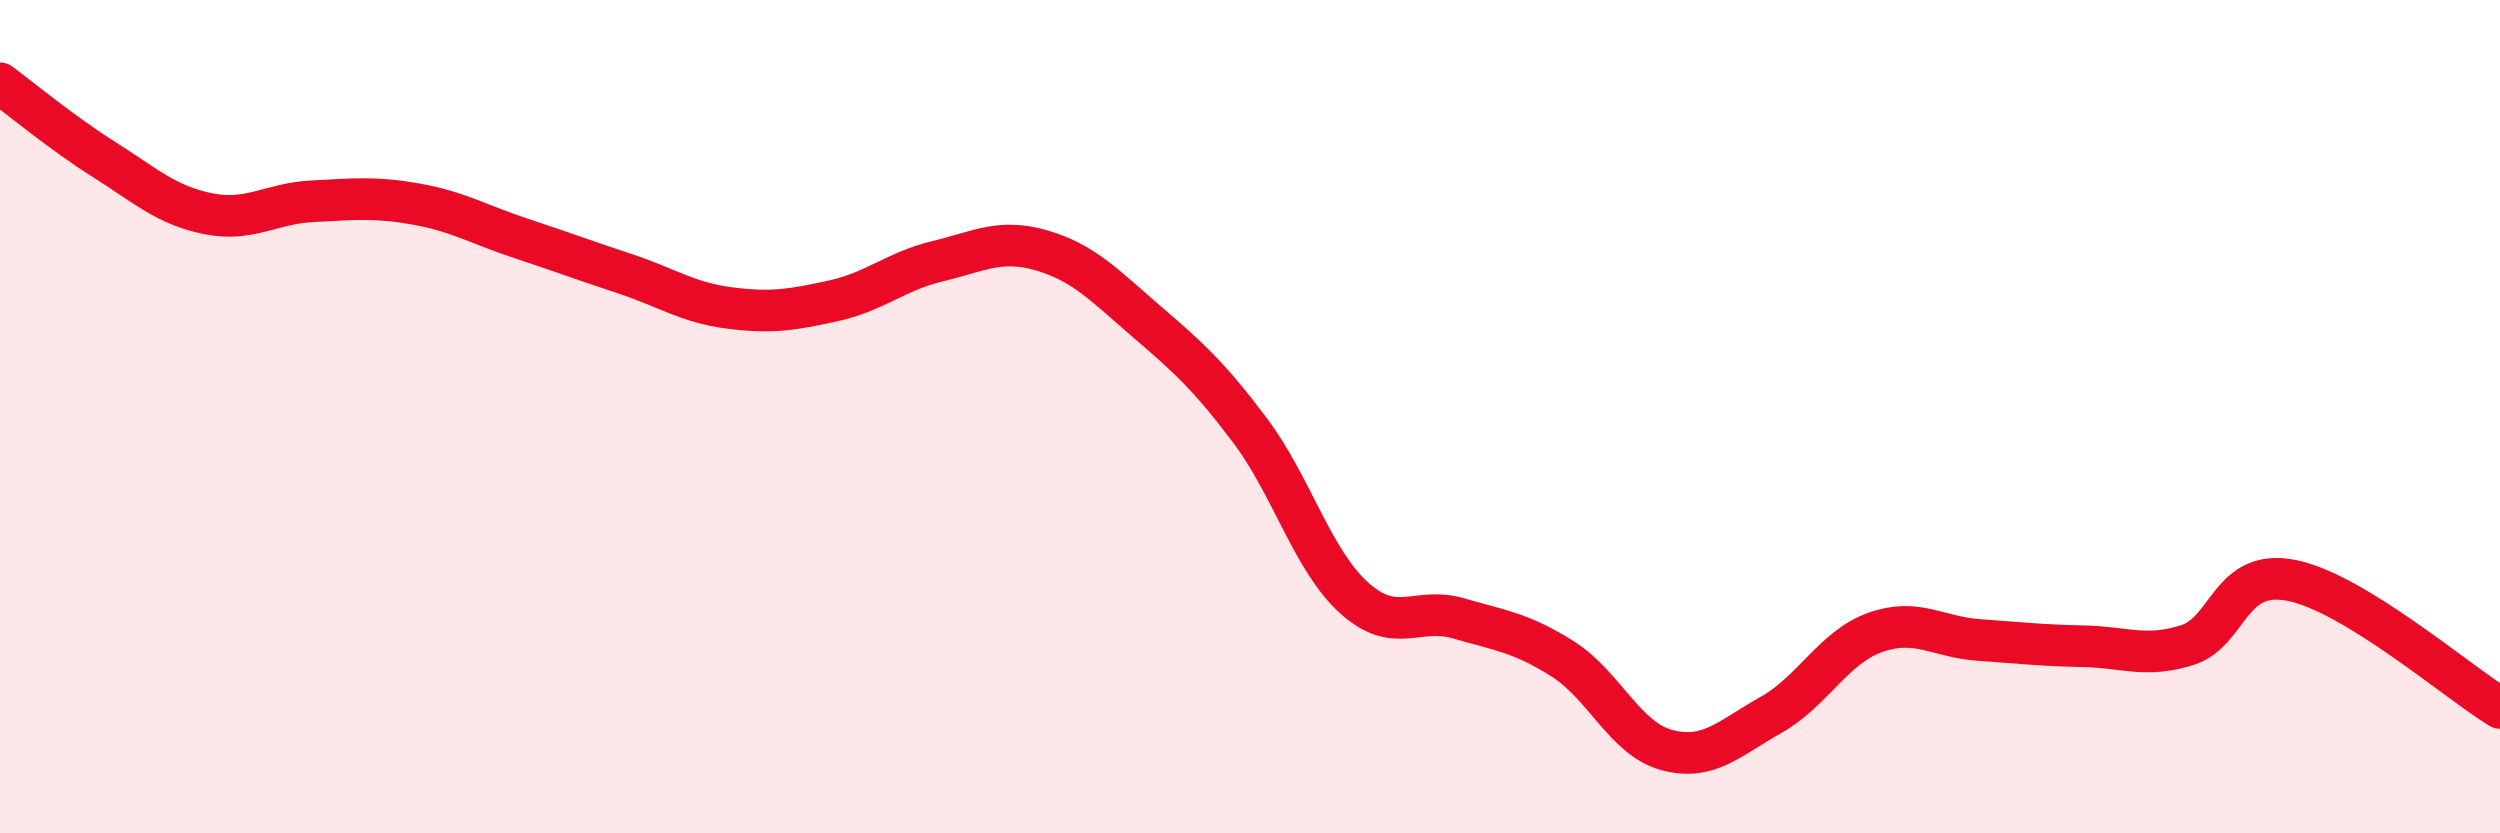
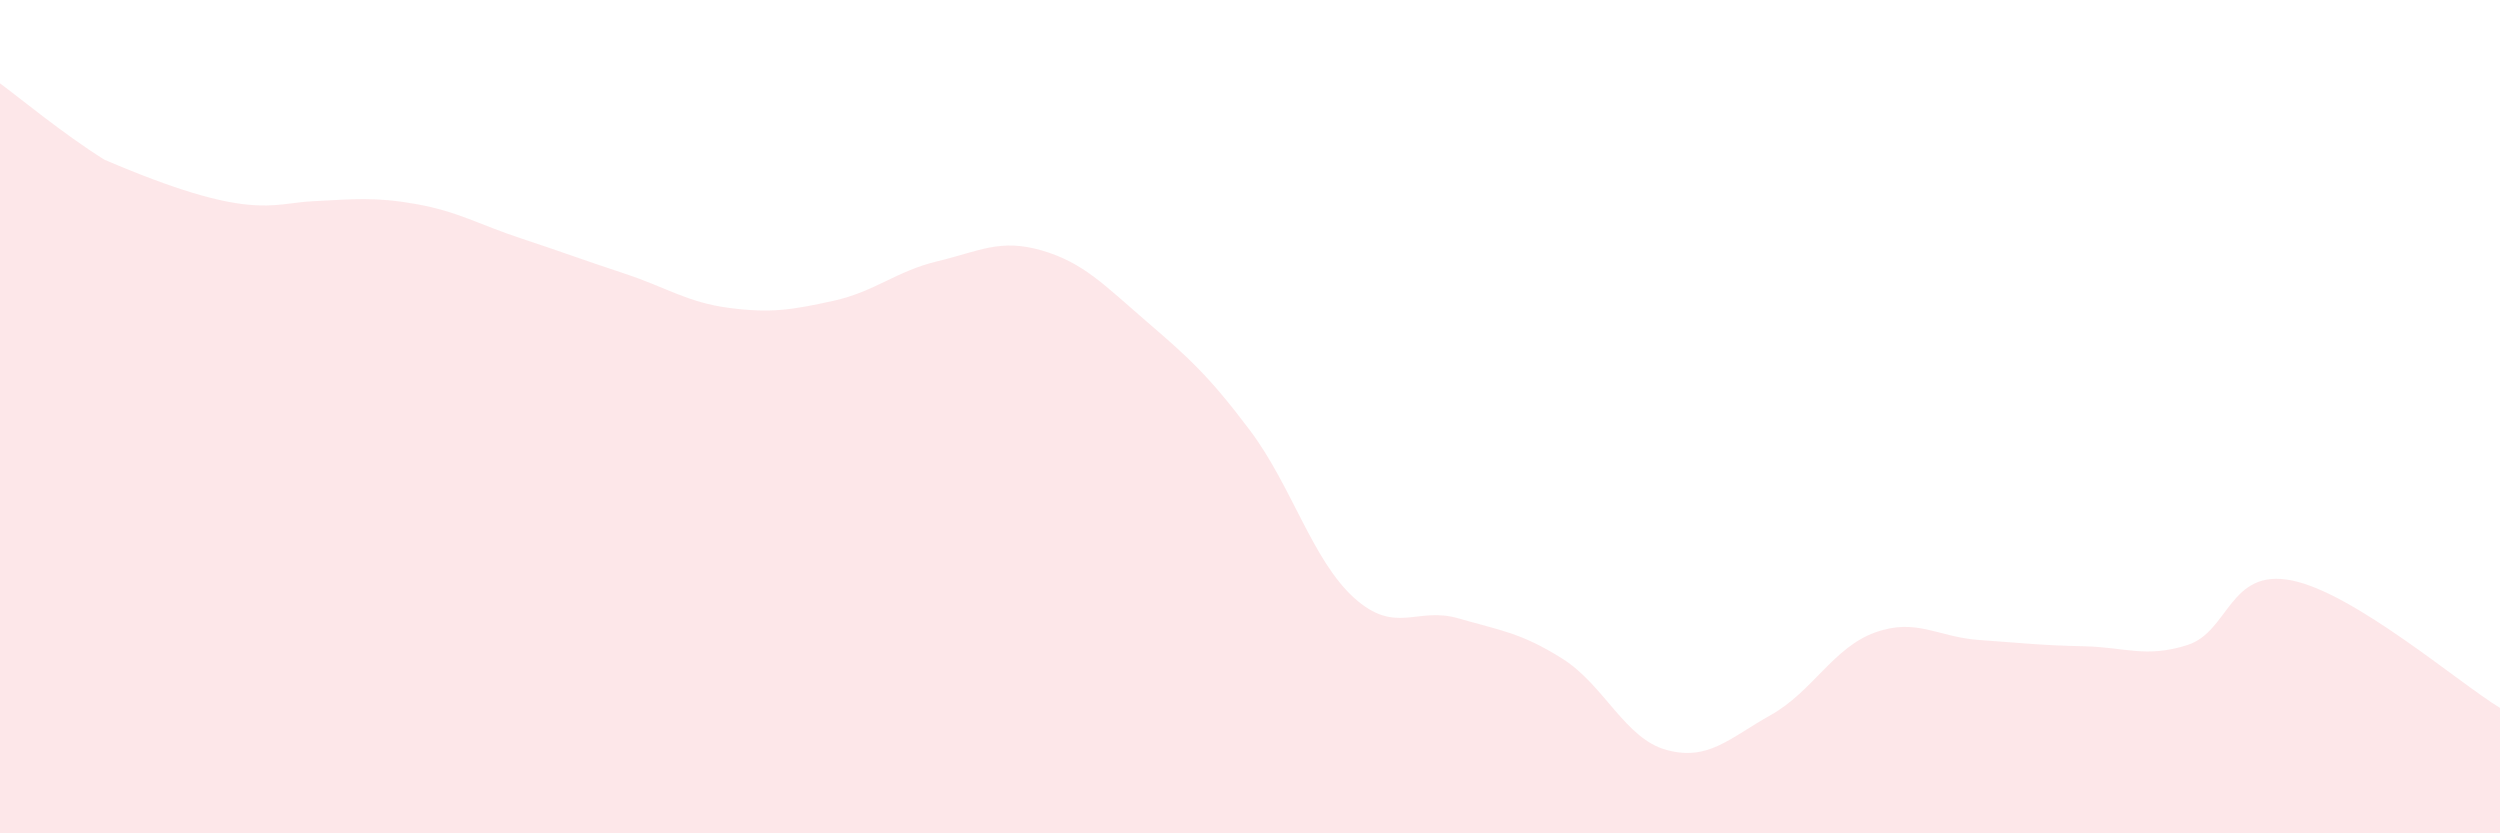
<svg xmlns="http://www.w3.org/2000/svg" width="60" height="20" viewBox="0 0 60 20">
-   <path d="M 0,2 C 0.5,2.37 1.5,3.2 2.5,3.83 C 3.5,4.46 4,4.93 5,5.13 C 6,5.33 6.5,4.88 7.5,4.83 C 8.5,4.78 9,4.72 10,4.9 C 11,5.08 11.5,5.39 12.5,5.72 C 13.5,6.05 14,6.24 15,6.57 C 16,6.9 16.5,7.26 17.5,7.39 C 18.5,7.52 19,7.44 20,7.22 C 21,7 21.5,6.51 22.5,6.27 C 23.5,6.03 24,5.72 25,6.01 C 26,6.3 26.5,6.84 27.5,7.7 C 28.5,8.56 29,9 30,10.33 C 31,11.66 31.5,13.45 32.5,14.35 C 33.5,15.25 34,14.55 35,14.84 C 36,15.13 36.5,15.18 37.5,15.81 C 38.5,16.44 39,17.73 40,18 C 41,18.27 41.5,17.72 42.5,17.16 C 43.5,16.6 44,15.54 45,15.18 C 46,14.82 46.5,15.29 47.5,15.36 C 48.5,15.43 49,15.49 50,15.51 C 51,15.53 51.5,15.8 52.5,15.48 C 53.5,15.16 53.5,13.63 55,13.93 C 56.5,14.23 59,16.38 60,16.99L60 20L0 20Z" fill="#EB0A25" opacity="0.1" stroke-linecap="round" stroke-linejoin="round" />
-   <path d="M 0,2 C 0.5,2.37 1.5,3.2 2.5,3.83 C 3.5,4.46 4,4.93 5,5.13 C 6,5.33 6.5,4.88 7.5,4.83 C 8.5,4.78 9,4.72 10,4.9 C 11,5.08 11.5,5.39 12.5,5.72 C 13.5,6.05 14,6.24 15,6.57 C 16,6.9 16.5,7.26 17.5,7.39 C 18.5,7.52 19,7.44 20,7.22 C 21,7 21.5,6.51 22.5,6.27 C 23.5,6.03 24,5.72 25,6.01 C 26,6.3 26.5,6.84 27.5,7.7 C 28.5,8.56 29,9 30,10.33 C 31,11.66 31.5,13.45 32.5,14.35 C 33.5,15.25 34,14.55 35,14.84 C 36,15.13 36.5,15.18 37.5,15.81 C 38.5,16.44 39,17.73 40,18 C 41,18.27 41.5,17.72 42.5,17.16 C 43.5,16.6 44,15.54 45,15.18 C 46,14.82 46.5,15.29 47.5,15.36 C 48.5,15.43 49,15.49 50,15.51 C 51,15.53 51.5,15.8 52.5,15.48 C 53.5,15.16 53.5,13.63 55,13.93 C 56.5,14.23 59,16.38 60,16.99" stroke="#EB0A25" stroke-width="1" fill="none" stroke-linecap="round" stroke-linejoin="round" />
+   <path d="M 0,2 C 0.5,2.37 1.5,3.2 2.5,3.83 C 6,5.33 6.5,4.88 7.5,4.83 C 8.5,4.78 9,4.72 10,4.9 C 11,5.08 11.5,5.39 12.5,5.72 C 13.5,6.05 14,6.24 15,6.57 C 16,6.9 16.5,7.26 17.5,7.39 C 18.5,7.52 19,7.44 20,7.22 C 21,7 21.5,6.51 22.5,6.27 C 23.5,6.03 24,5.72 25,6.01 C 26,6.3 26.5,6.84 27.5,7.7 C 28.5,8.56 29,9 30,10.33 C 31,11.66 31.5,13.45 32.5,14.35 C 33.5,15.25 34,14.55 35,14.84 C 36,15.13 36.5,15.18 37.5,15.81 C 38.5,16.44 39,17.73 40,18 C 41,18.27 41.5,17.72 42.5,17.16 C 43.5,16.6 44,15.54 45,15.18 C 46,14.82 46.5,15.29 47.5,15.36 C 48.5,15.43 49,15.49 50,15.51 C 51,15.53 51.5,15.8 52.5,15.48 C 53.5,15.16 53.5,13.63 55,13.93 C 56.5,14.23 59,16.38 60,16.99L60 20L0 20Z" fill="#EB0A25" opacity="0.1" stroke-linecap="round" stroke-linejoin="round" />
</svg>